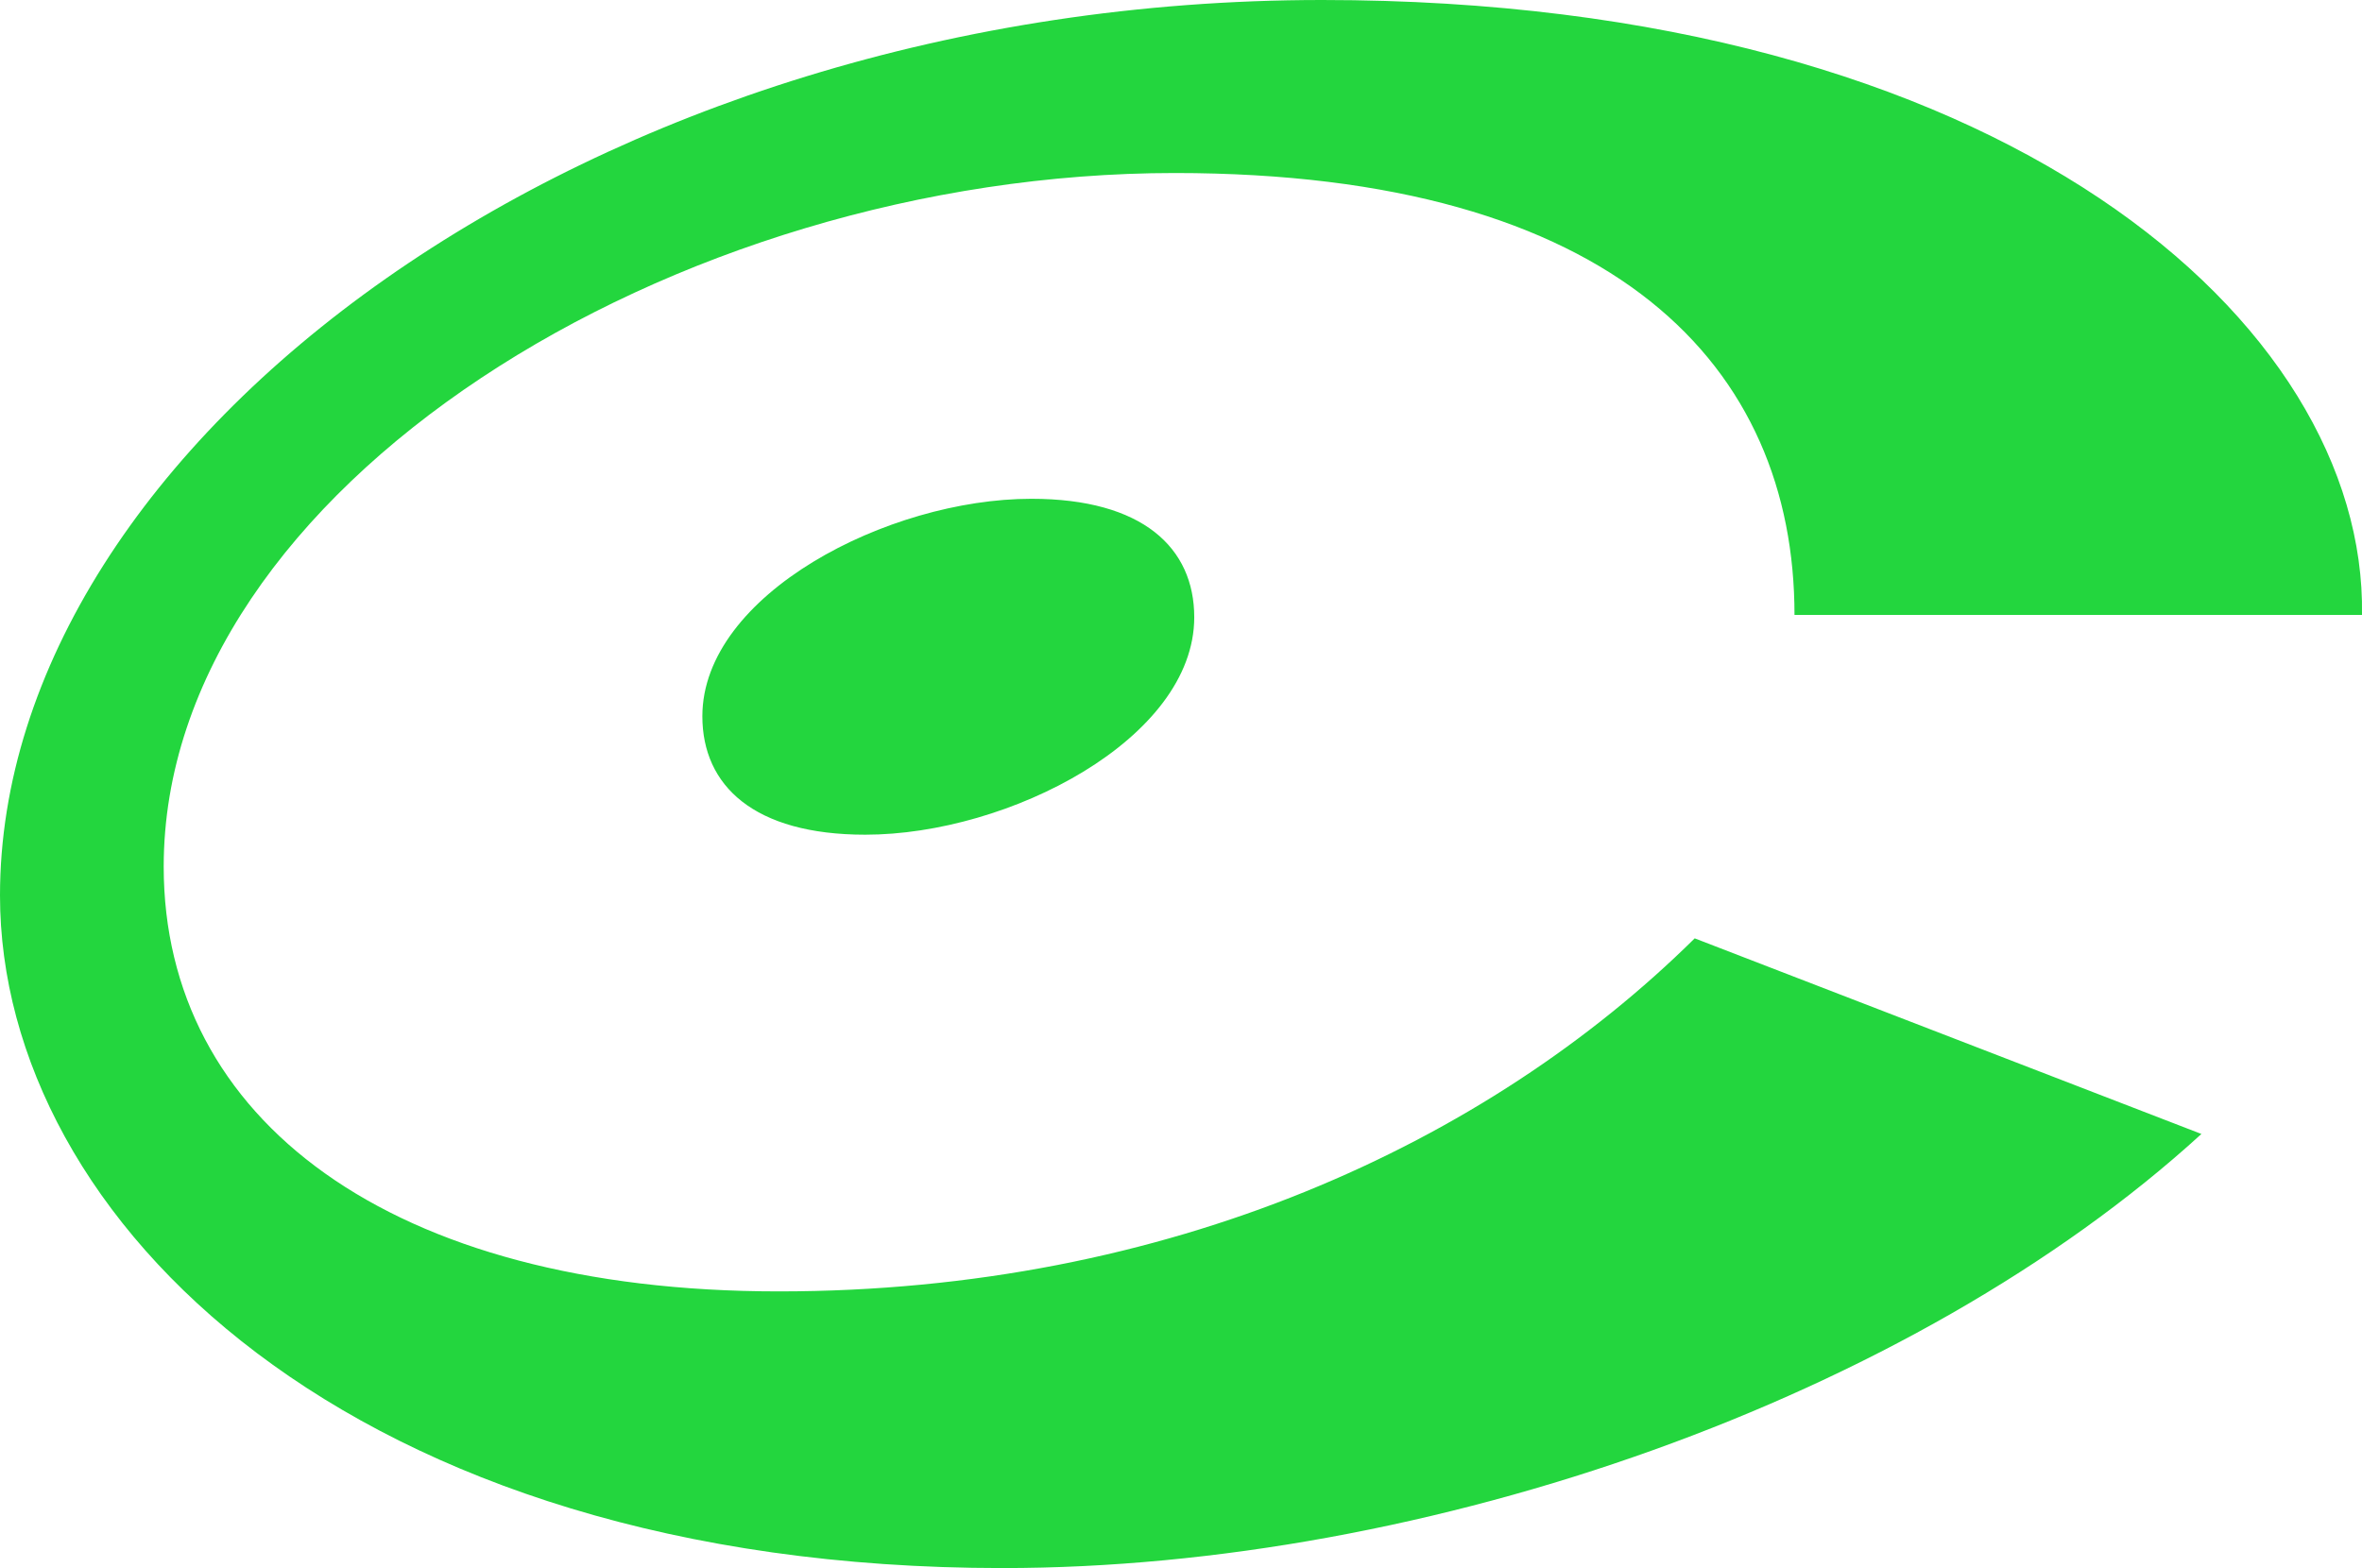
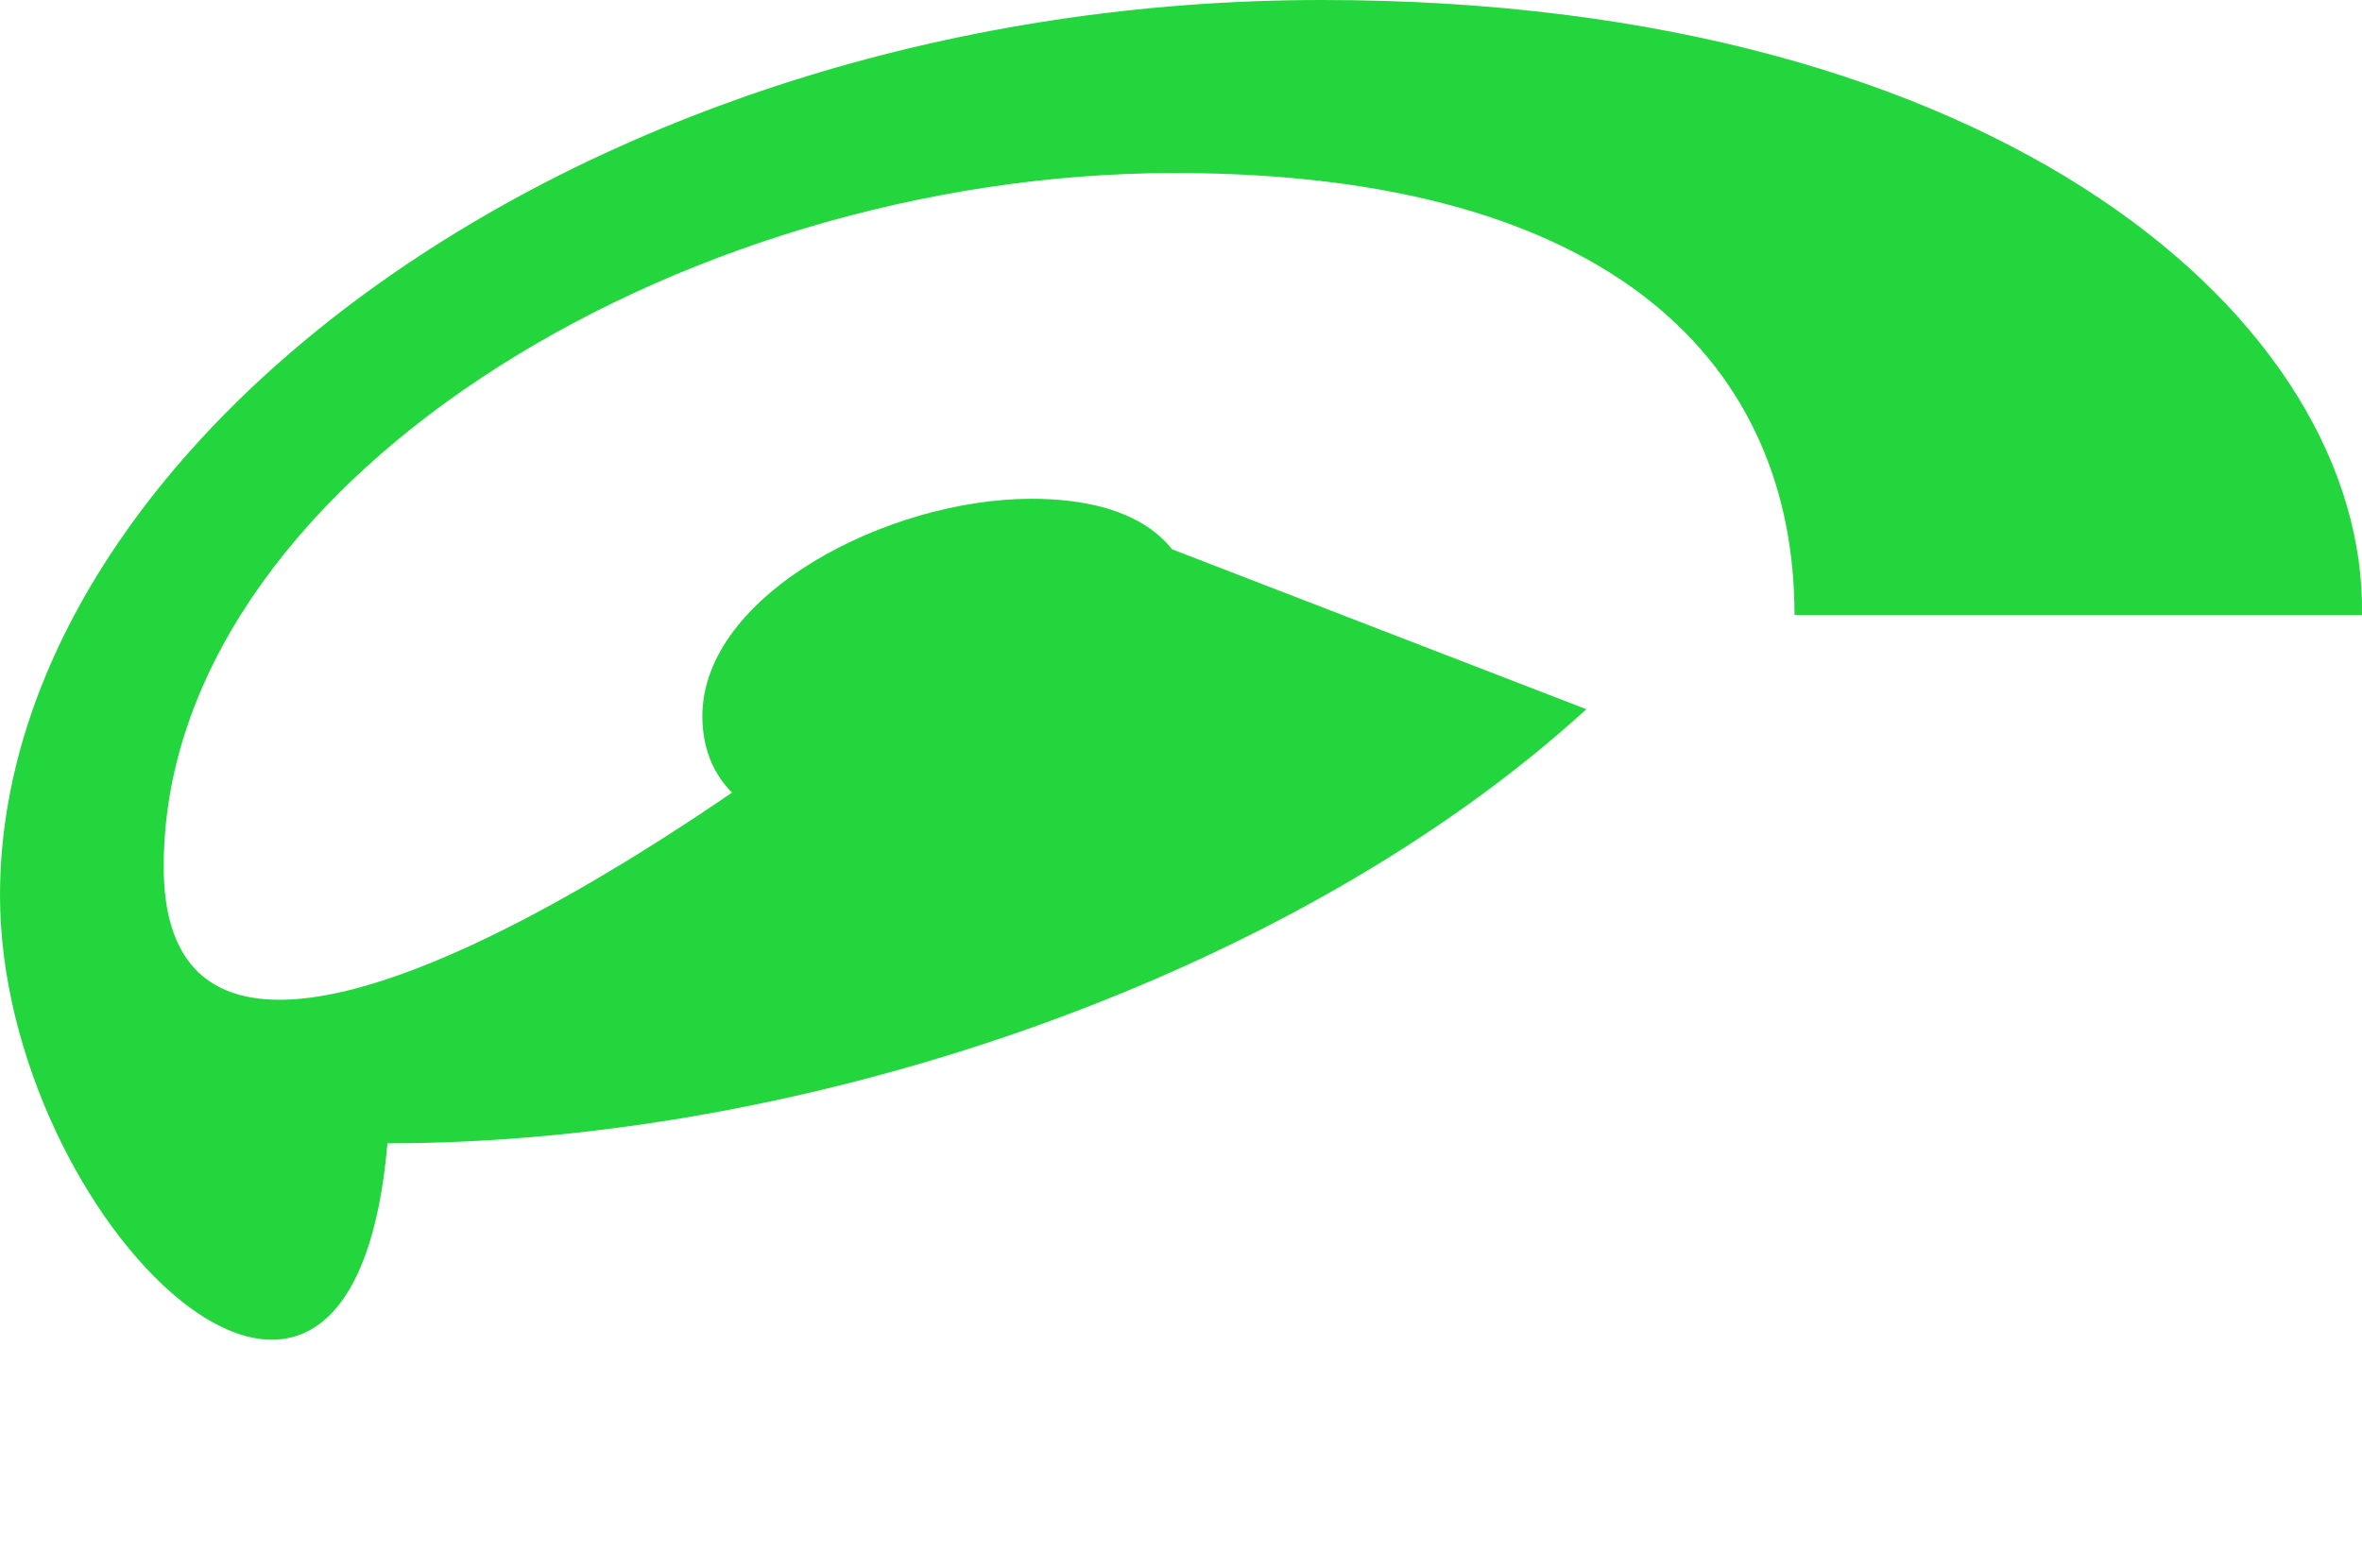
<svg xmlns="http://www.w3.org/2000/svg" id="Calque_1" viewBox="0 0 30.3 20.12">
  <defs>
    <style>.cls-1{fill:#23d63e;stroke-width:0px;}</style>
  </defs>
-   <path class="cls-1" d="m23.02,7.89c0-3.17-2.28-5.67-7.95-5.67C8.63,2.22,2.1,6.27,2.1,11.12c0,3.23,2.89,5.45,7.89,5.45s9.09-1.9,11.75-4.53l6.5,2.51c-3.71,3.39-9.92,5.57-15.38,5.57C4.5,20.12,0,15.64,0,11.49,0,5.7,7.55,0,16.96,0c8.74,0,13.4,4.15,13.34,7.89h-7.28Zm-14.01,1.3c0-1.56,2.38-2.79,4.22-2.79,1.43,0,2.09.63,2.09,1.52,0,1.56-2.38,2.79-4.22,2.79-1.43,0-2.09-.63-2.09-1.52h0Z" />
+   <path class="cls-1" d="m23.02,7.89c0-3.17-2.28-5.67-7.95-5.67C8.63,2.22,2.1,6.27,2.1,11.12s9.09-1.9,11.75-4.53l6.5,2.51c-3.71,3.39-9.92,5.57-15.38,5.57C4.5,20.12,0,15.64,0,11.49,0,5.7,7.55,0,16.96,0c8.74,0,13.4,4.15,13.34,7.89h-7.28Zm-14.01,1.3c0-1.56,2.38-2.79,4.22-2.79,1.43,0,2.09.63,2.09,1.52,0,1.56-2.38,2.79-4.22,2.79-1.43,0-2.09-.63-2.09-1.52h0Z" />
</svg>